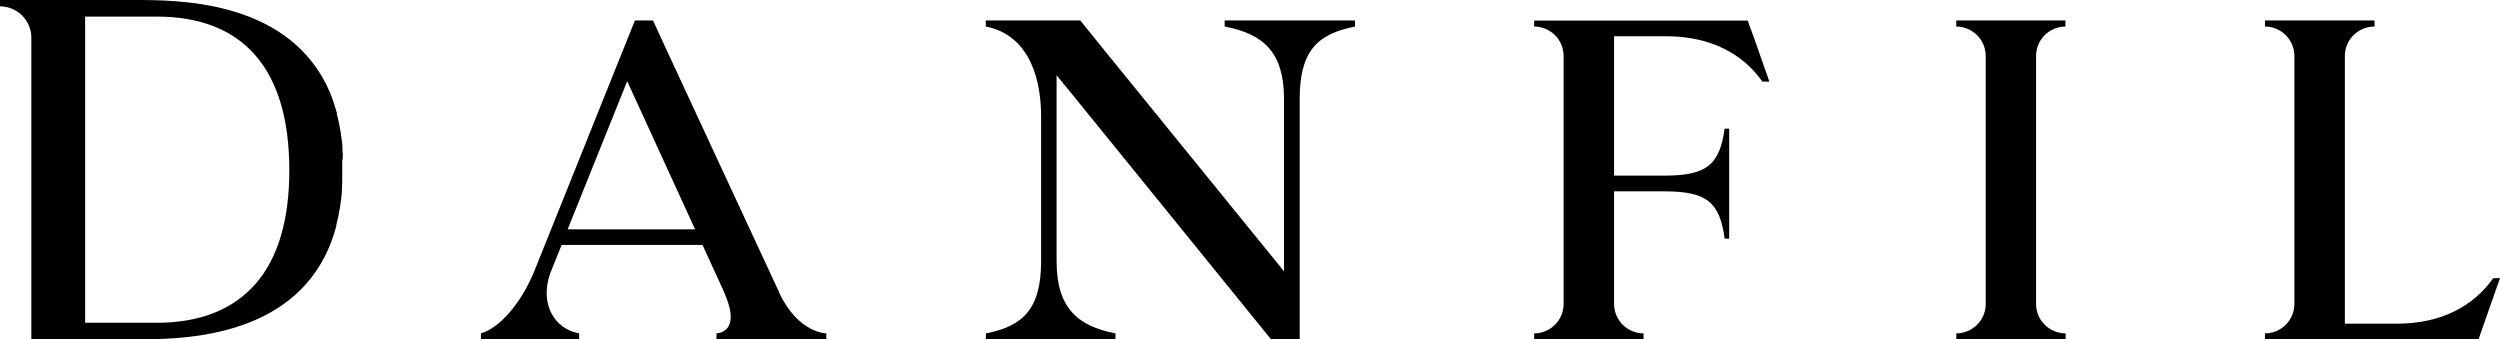
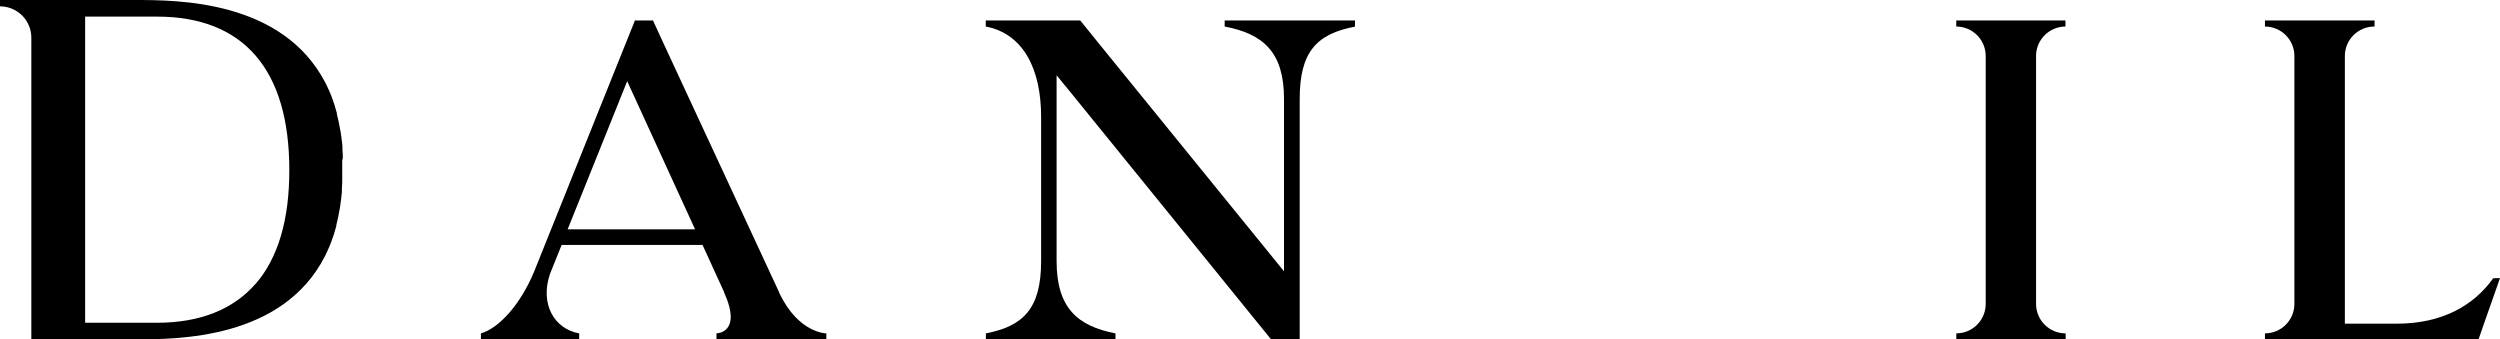
<svg xmlns="http://www.w3.org/2000/svg" width="221px" height="30px" viewBox="0 0 221 30" version="1.1">
  <title>Danfil_Logotype_Bílá</title>
  <g id="Page-1" stroke="none" stroke-width="1" fill="none" fill-rule="evenodd">
    <g id="Danfil_Logotype_Bílá" fill="#000000" fill-rule="nonzero">
      <path d="M172.934,2.345 C173.629,2.347 174.294,2.626 174.782,3.118 C175.271,3.611 175.542,4.277 175.536,4.97 L175.536,4.97 L175.536,26.923 C175.507,28.334 174.354,29.464 172.938,29.471 L172.938,29.471 L172.938,29.995 L182.604,29.995 L182.604,29.471 C181.908,29.473 181.241,29.197 180.75,28.706 C180.259,28.215 179.984,27.549 179.988,26.855 L179.988,4.893 C180.018,3.482 181.17,2.352 182.586,2.345 L182.586,2.345 L182.586,1.807 L172.934,1.807 L172.934,2.345 Z" id="Path" />
-       <path d="M68.876,25.866 L68.876,25.839 L68.876,25.839 L68.876,25.839 L58.702,3.935 L57.723,1.807 L56.118,1.807 L56.118,1.834 L54.024,7.044 L48.964,19.658 L47.2,24.05 L47.2,24.05 C45.954,27.023 44.063,29.02 42.513,29.471 L42.513,29.995 L51.199,29.995 L51.199,29.471 C49.018,29.083 47.713,26.905 48.615,24.221 L49.649,21.651 L62.103,21.651 L64.011,25.821 L64.011,25.852 L64.011,25.852 C65.644,29.467 63.336,29.467 63.336,29.467 L63.336,29.991 L65.902,29.991 L65.811,29.792 L65.811,29.792 L65.902,29.991 L70.785,29.991 L70.653,29.715 L70.653,29.715 L70.78,29.995 L73.047,29.995 L73.047,29.471 C73.047,29.471 70.572,29.471 68.876,25.866 Z M50.179,20.273 L54.667,9.113 L54.799,8.783 L54.799,8.783 L55.443,7.175 L55.443,7.175 L55.801,7.956 L56.046,8.489 L61.445,20.273 L50.179,20.273 Z" id="Shape" />
+       <path d="M68.876,25.866 L68.876,25.839 L68.876,25.839 L68.876,25.839 L58.702,3.935 L57.723,1.807 L56.118,1.807 L56.118,1.834 L54.024,7.044 L48.964,19.658 L47.2,24.05 L47.2,24.05 C45.954,27.023 44.063,29.02 42.513,29.471 L42.513,29.995 L51.199,29.995 L51.199,29.471 C49.018,29.083 47.713,26.905 48.615,24.221 L49.649,21.651 L62.103,21.651 L64.011,25.821 L64.011,25.852 L64.011,25.852 C65.644,29.467 63.336,29.467 63.336,29.467 L63.336,29.991 L65.902,29.991 L65.811,29.792 L65.811,29.792 L65.902,29.991 L70.785,29.991 L70.653,29.715 L70.653,29.715 L70.78,29.995 L73.047,29.995 L73.047,29.471 C73.047,29.471 70.572,29.471 68.876,25.866 Z M50.179,20.273 L54.667,9.113 L54.799,8.783 L54.799,8.783 L55.443,7.175 L55.801,7.956 L56.046,8.489 L61.445,20.273 L50.179,20.273 Z" id="Shape" />
      <path d="M113.506,1.807 L108.26,1.807 L108.26,2.345 C111.665,2.991 113.506,4.604 113.506,8.738 L113.506,23.982 L112.672,22.956 L97.212,3.935 L95.493,1.807 L87.142,1.807 L87.142,2.345 C90.506,2.991 92.034,6.167 92.034,10.315 L92.034,10.315 L92.034,23.078 L92.034,23.078 C92.034,27.226 90.515,28.825 87.151,29.471 L87.151,29.995 L98.608,29.995 L98.608,29.471 C95.244,28.825 93.403,27.212 93.403,23.078 L93.403,6.651 L94.011,7.401 L94.464,7.947 L108.401,25.116 L110.636,27.872 L112.35,29.982 L114.893,29.982 L114.893,8.747 C114.893,4.599 116.376,3 119.78,2.354 L119.78,1.807 L113.506,1.807 Z" id="Path" />
-       <path d="M154.676,2.318 L154.613,2.137 L154.5,1.821 L135.621,1.821 L135.621,2.345 C136.316,2.347 136.982,2.626 137.47,3.118 C137.958,3.611 138.23,4.277 138.224,4.97 L138.224,26.855 C138.227,27.546 137.955,28.21 137.467,28.701 C136.979,29.192 136.315,29.469 135.621,29.471 L135.621,29.995 L145.287,29.995 L145.287,29.471 C144.594,29.469 143.93,29.192 143.442,28.701 C142.953,28.21 142.681,27.546 142.685,26.855 L142.685,16.916 L147.132,16.916 C150.855,16.916 152.02,17.842 152.459,21.099 L152.858,21.099 L152.858,11.377 L152.459,11.377 C152.006,14.598 150.855,15.524 147.132,15.524 L142.685,15.524 L142.685,3.203 L147.273,3.203 C151.231,3.203 154.073,4.767 155.796,7.215 L156.413,7.215 L155.003,3.203 L154.676,2.318 Z" id="Path" />
      <path d="M220.397,24.601 C218.652,27.05 215.832,28.613 211.874,28.613 L207.286,28.613 L207.286,4.97 C207.279,4.273 207.554,3.604 208.047,3.11 C208.54,2.617 209.212,2.341 209.911,2.345 L209.911,1.807 L200.222,1.807 L200.222,2.345 C200.917,2.347 201.582,2.626 202.071,3.118 C202.559,3.611 202.83,4.277 202.824,4.97 L202.824,26.855 C202.828,27.546 202.556,28.21 202.068,28.701 C201.579,29.192 200.915,29.469 200.222,29.471 L200.222,29.995 L219.105,29.995 L219.214,29.679 L219.277,29.498 L219.59,28.595 L221,24.583 L220.397,24.601 Z" id="Path" />
      <path d="M30.303,13.861 C30.303,13.667 30.303,13.468 30.272,13.279 C30.272,13.188 30.272,13.089 30.272,12.998 C30.272,12.764 30.231,12.547 30.199,12.316 C30.199,12.172 30.158,12.027 30.136,11.864 C30.113,11.702 30.136,11.684 30.095,11.589 C30.009,11.065 29.9,10.554 29.777,10.066 C29.777,10.039 29.777,10.012 29.777,9.989 C29.646,9.497 29.492,9.023 29.324,8.566 C29.3,8.515 29.279,8.462 29.261,8.408 L29.097,8.02 C29.025,7.848 28.943,7.681 28.862,7.514 C28.83,7.455 28.803,7.396 28.775,7.337 C24.976,0 15.714,0 11.874,0 L0,0 L0,0.56 C0.738,0.563 1.444,0.857 1.964,1.379 C2.484,1.901 2.774,2.608 2.77,3.343 L2.77,3.343 L2.77,30 L11.874,30 C15.714,30 24.976,30 28.726,22.645 C28.753,22.581 28.78,22.527 28.812,22.468 C28.893,22.301 28.975,22.13 29.047,21.958 C29.12,21.786 29.156,21.705 29.211,21.569 C29.211,21.515 29.251,21.461 29.274,21.407 C29.45,20.942 29.602,20.468 29.728,19.988 C29.728,19.988 29.728,19.938 29.728,19.916 C29.85,19.423 29.959,18.917 30.045,18.389 C30.063,18.298 30.077,18.208 30.086,18.117 C30.086,17.973 30.131,17.833 30.149,17.666 C30.181,17.44 30.204,17.214 30.222,16.979 C30.222,16.889 30.222,16.794 30.222,16.703 C30.222,16.505 30.249,16.315 30.253,16.116 C30.253,16.026 30.253,15.935 30.253,15.845 C30.253,15.56 30.253,15.276 30.253,14.982 C30.253,14.688 30.253,14.404 30.253,14.119 C30.317,14.047 30.312,13.952 30.303,13.861 Z M22.596,25.084 C20.628,27.343 17.704,28.532 13.873,28.532 L7.526,28.532 L7.526,1.468 L13.873,1.468 C21.531,1.468 25.575,6.145 25.575,15.023 C25.584,19.428 24.577,22.807 22.605,25.084 L22.596,25.084 Z" id="Shape" />
    </g>
  </g>
</svg>